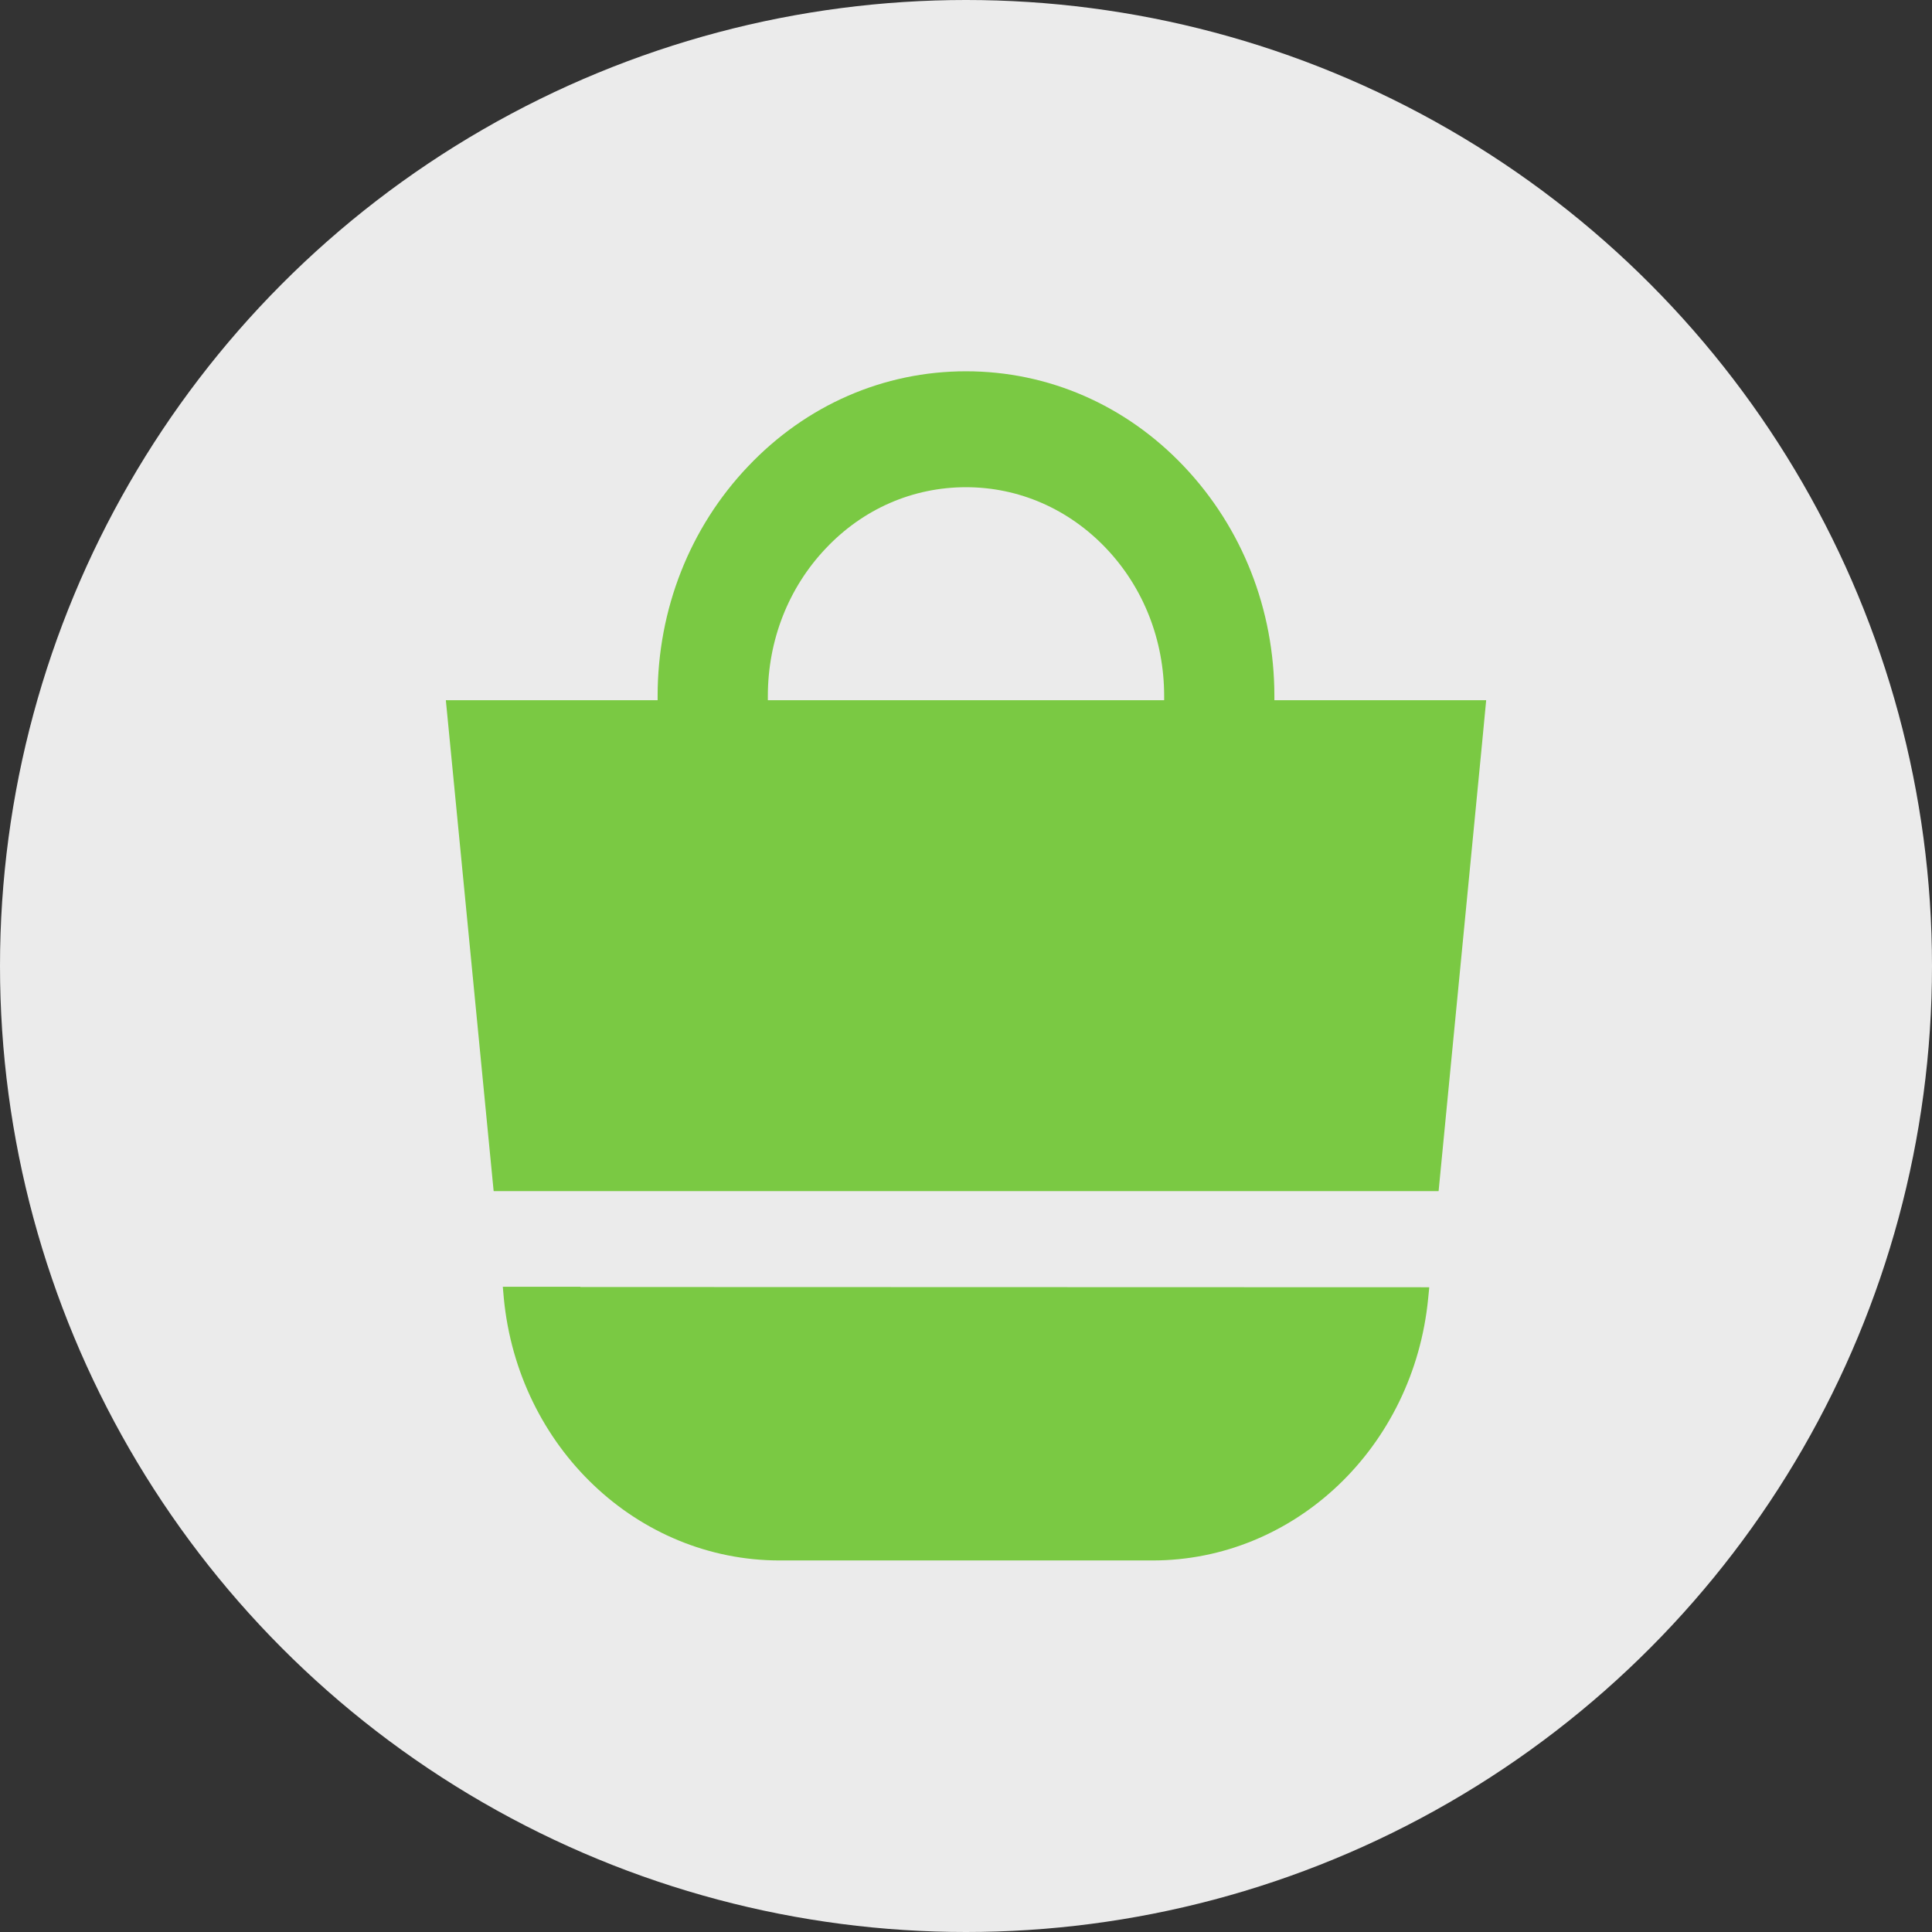
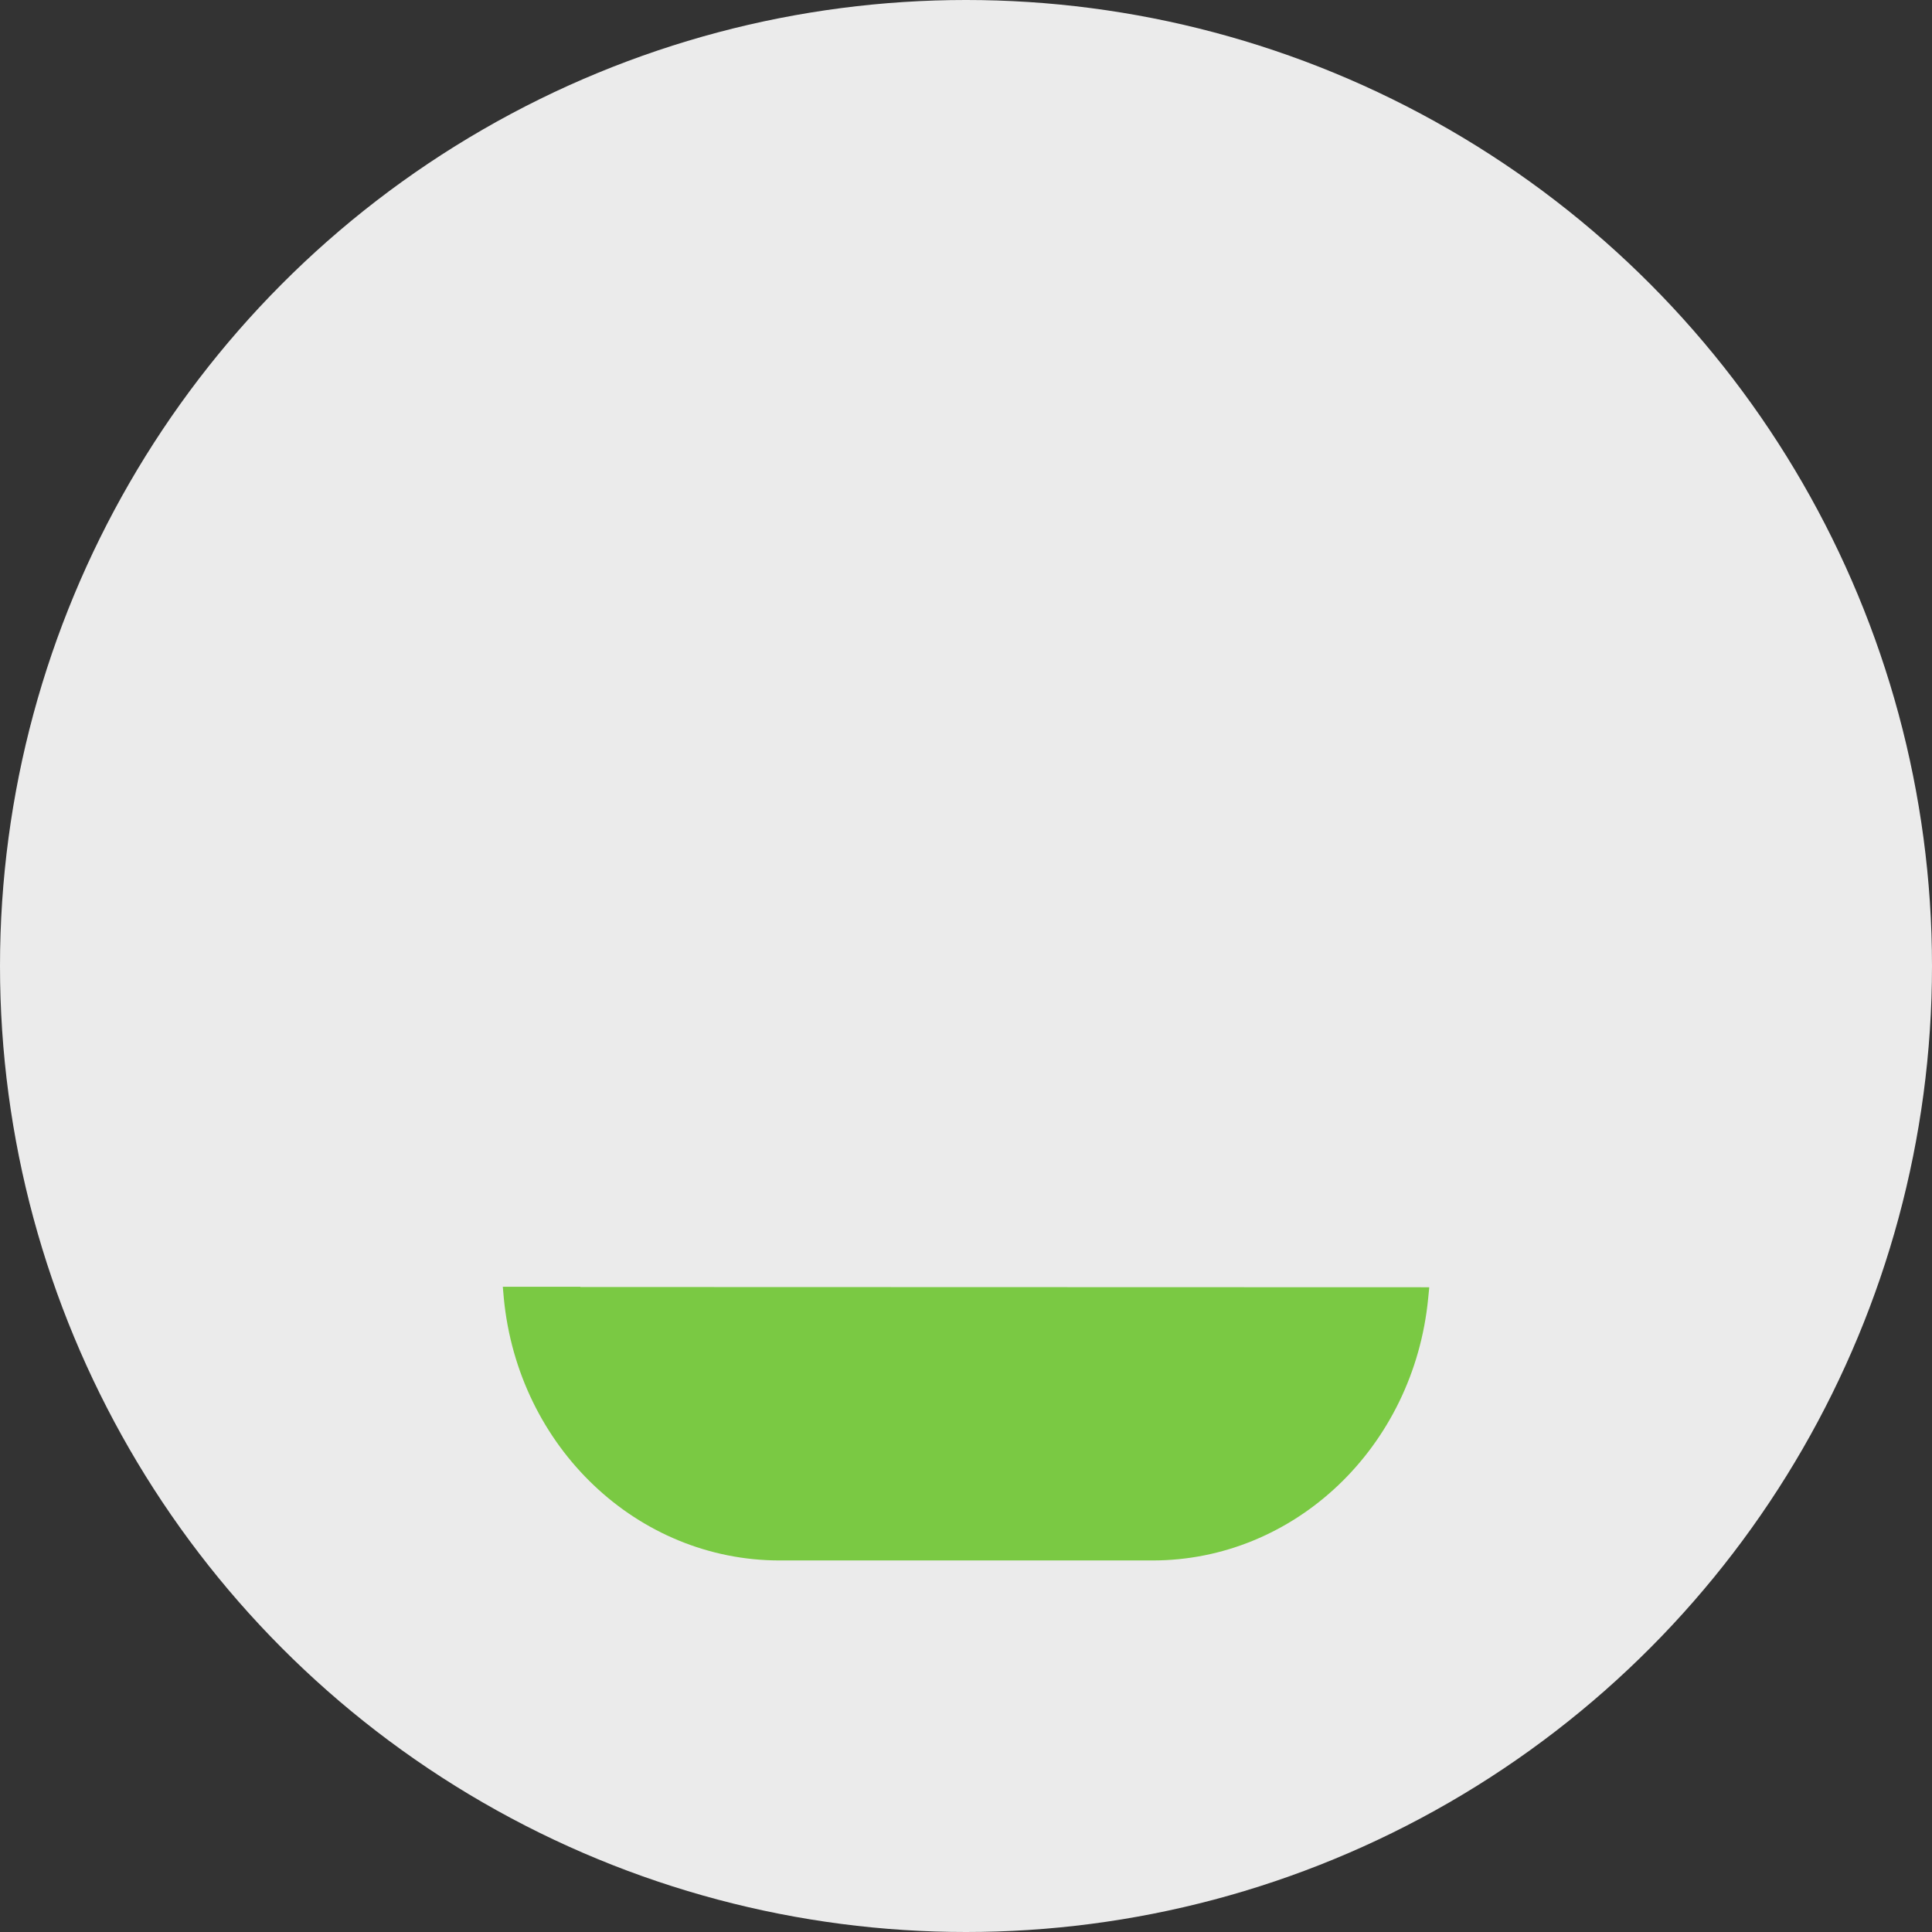
<svg xmlns="http://www.w3.org/2000/svg" id="_レイヤー_2" viewBox="0 0 78 78">
  <rect x="0" y="0" width="78" height="78" fill="#333333" stroke="none" />
  <defs>
    <style>.cls-1{fill:#fff;opacity:.9;}.cls-2{fill:#7ac943;}</style>
  </defs>
  <g id="chara">
    <circle class="cls-1" cx="39" cy="39" r="39" />
    <path class="cls-2" d="m23.43,51.95h-3.12s0,0,0,0h-.01l.04.46c.58,6.02,5.39,10.59,11.14,10.59h15.05c5.74,0,10.55-4.57,11.13-10.59l.04-.4v-.04s0,0,0,0h0s-34.27-.01-34.27-.01Z" />
-     <path class="cls-2" d="m60,28.29v-.02s-8.54,0-8.54,0h-.01v-.17c0-3.5-1.3-6.79-3.65-9.27-2.35-2.48-5.48-3.84-8.8-3.84s-6.45,1.36-8.8,3.84c-2.35,2.47-3.65,5.77-3.65,9.27v.17h-8.54s0,0,0,0h-.01l1.93,19.82h38.15l1.75-18.03.17-1.78h0Zm-29-.02v-.17c0-2.25.83-4.37,2.34-5.96,1.51-1.6,3.52-2.47,5.66-2.47s4.15.88,5.66,2.47c1.51,1.59,2.34,3.71,2.34,5.96v.17h-16.01Z" />
  </g>
</svg>